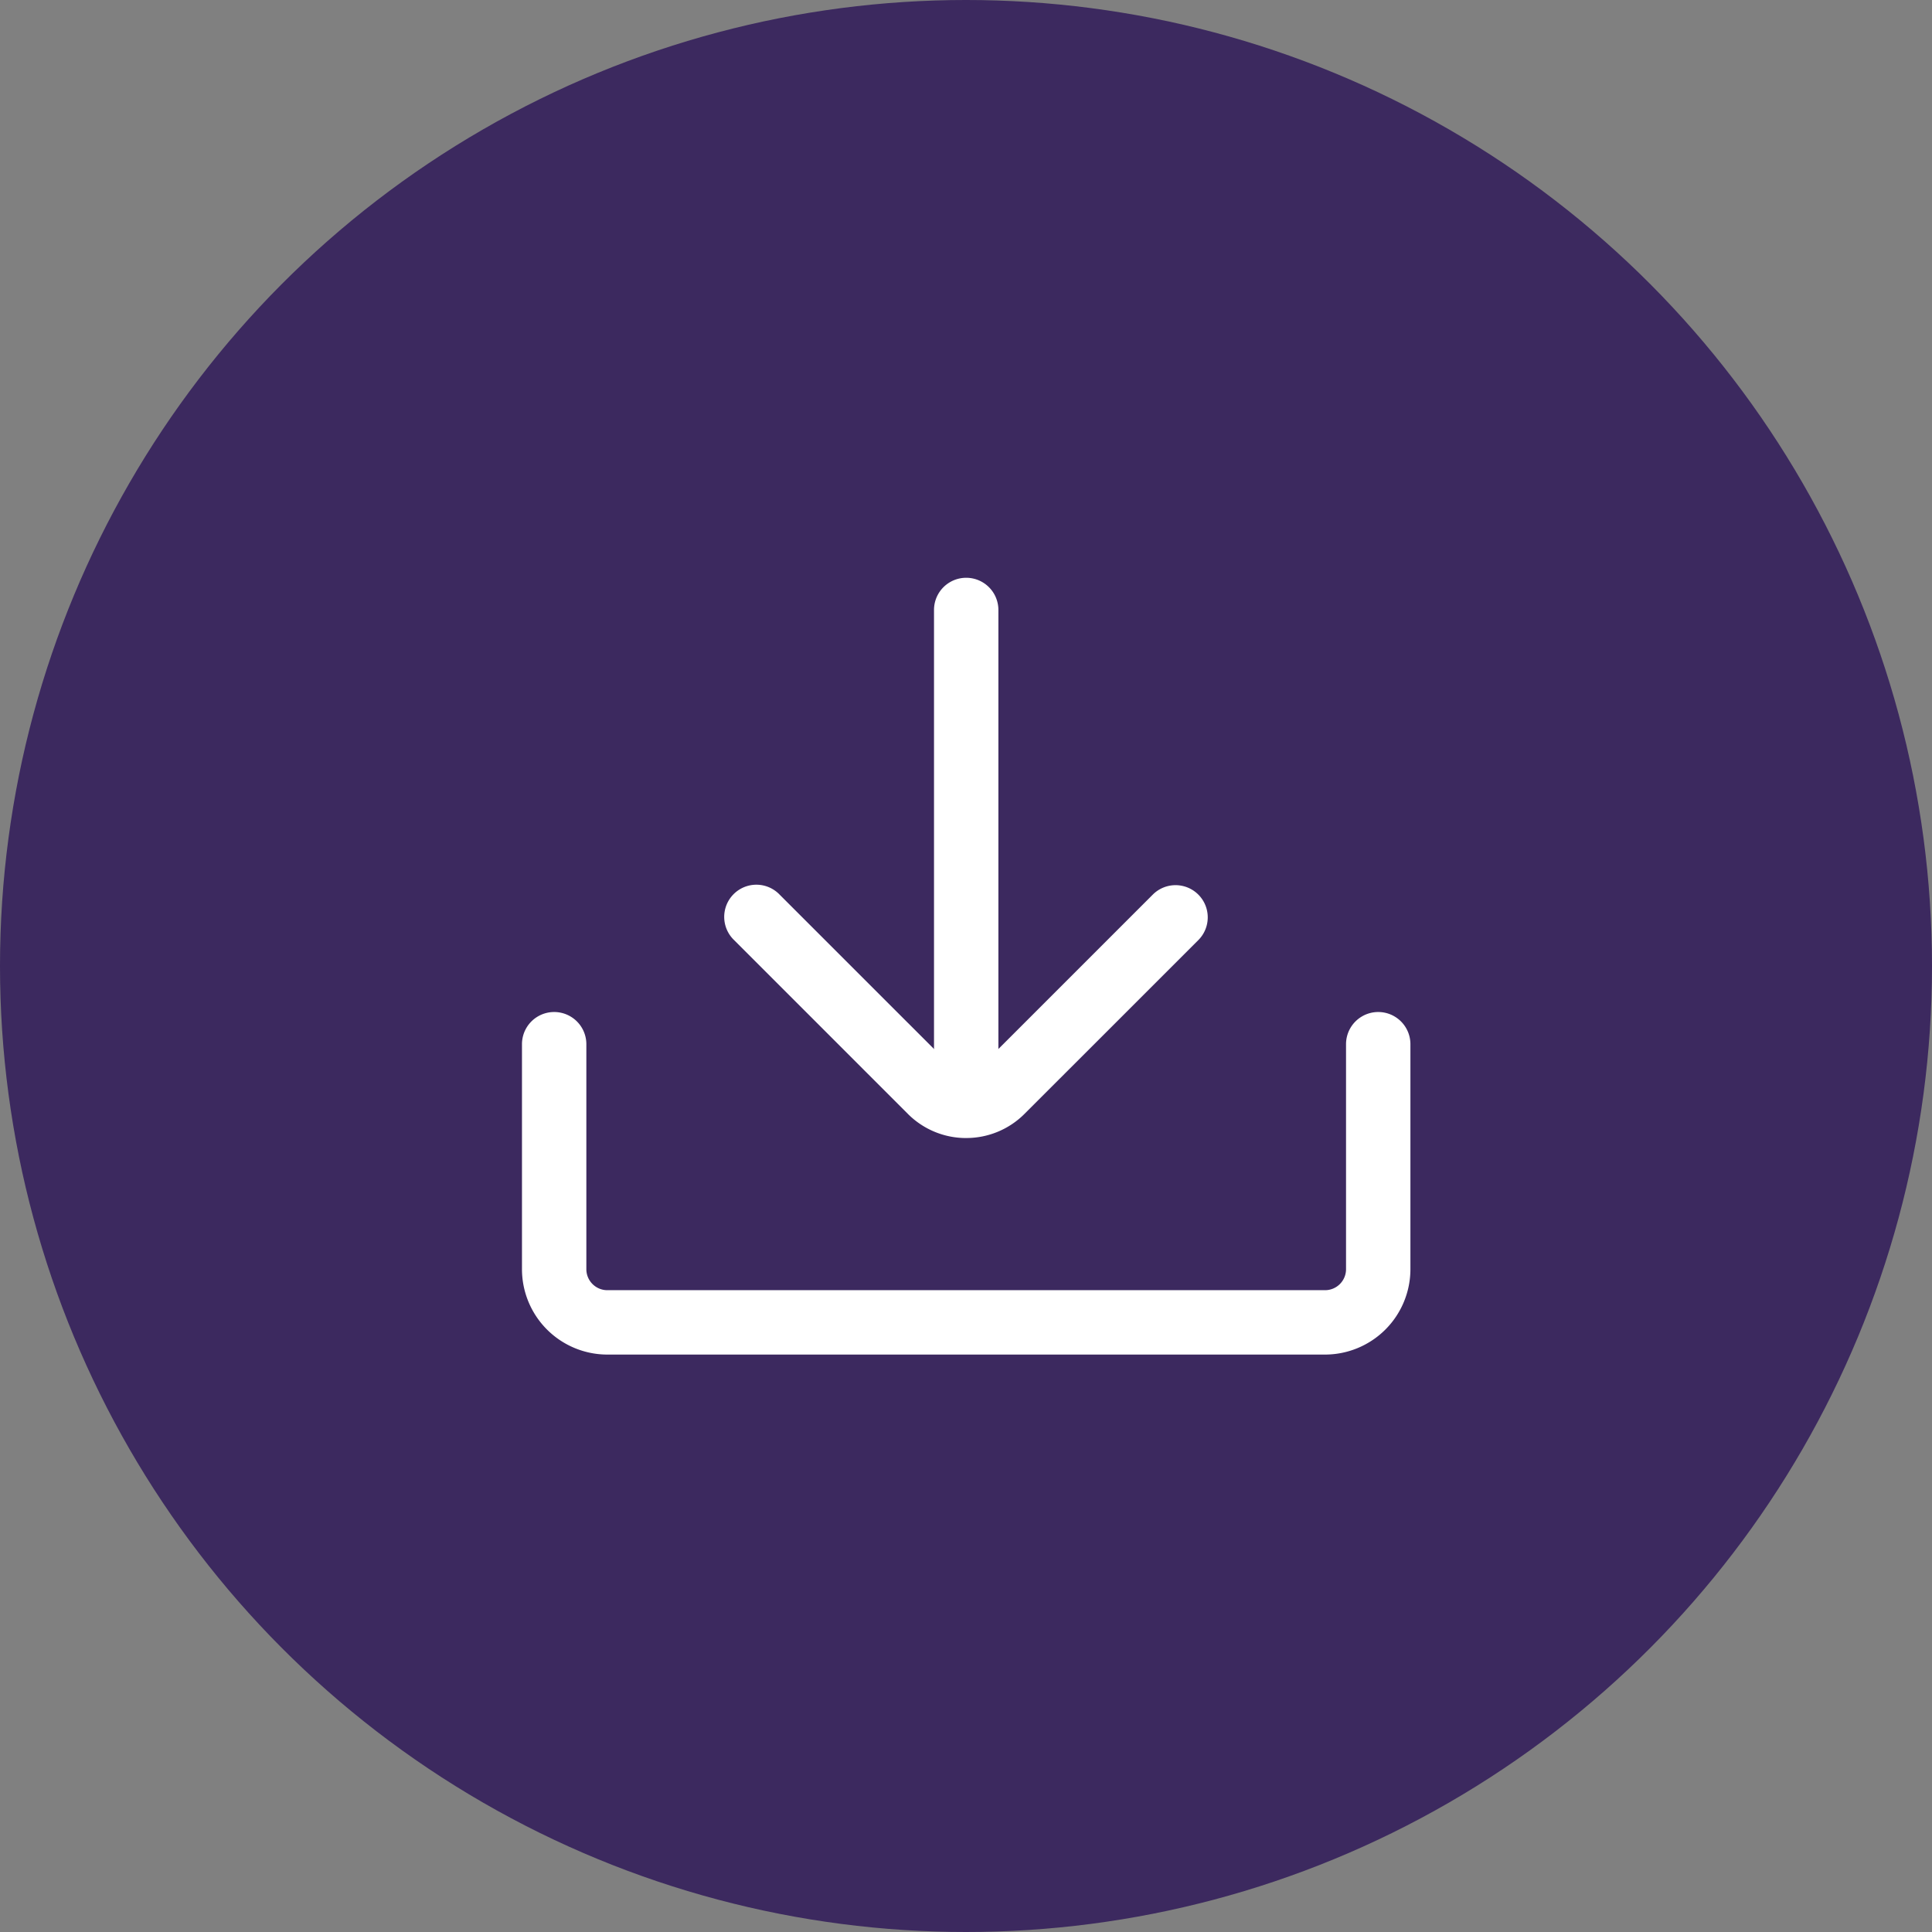
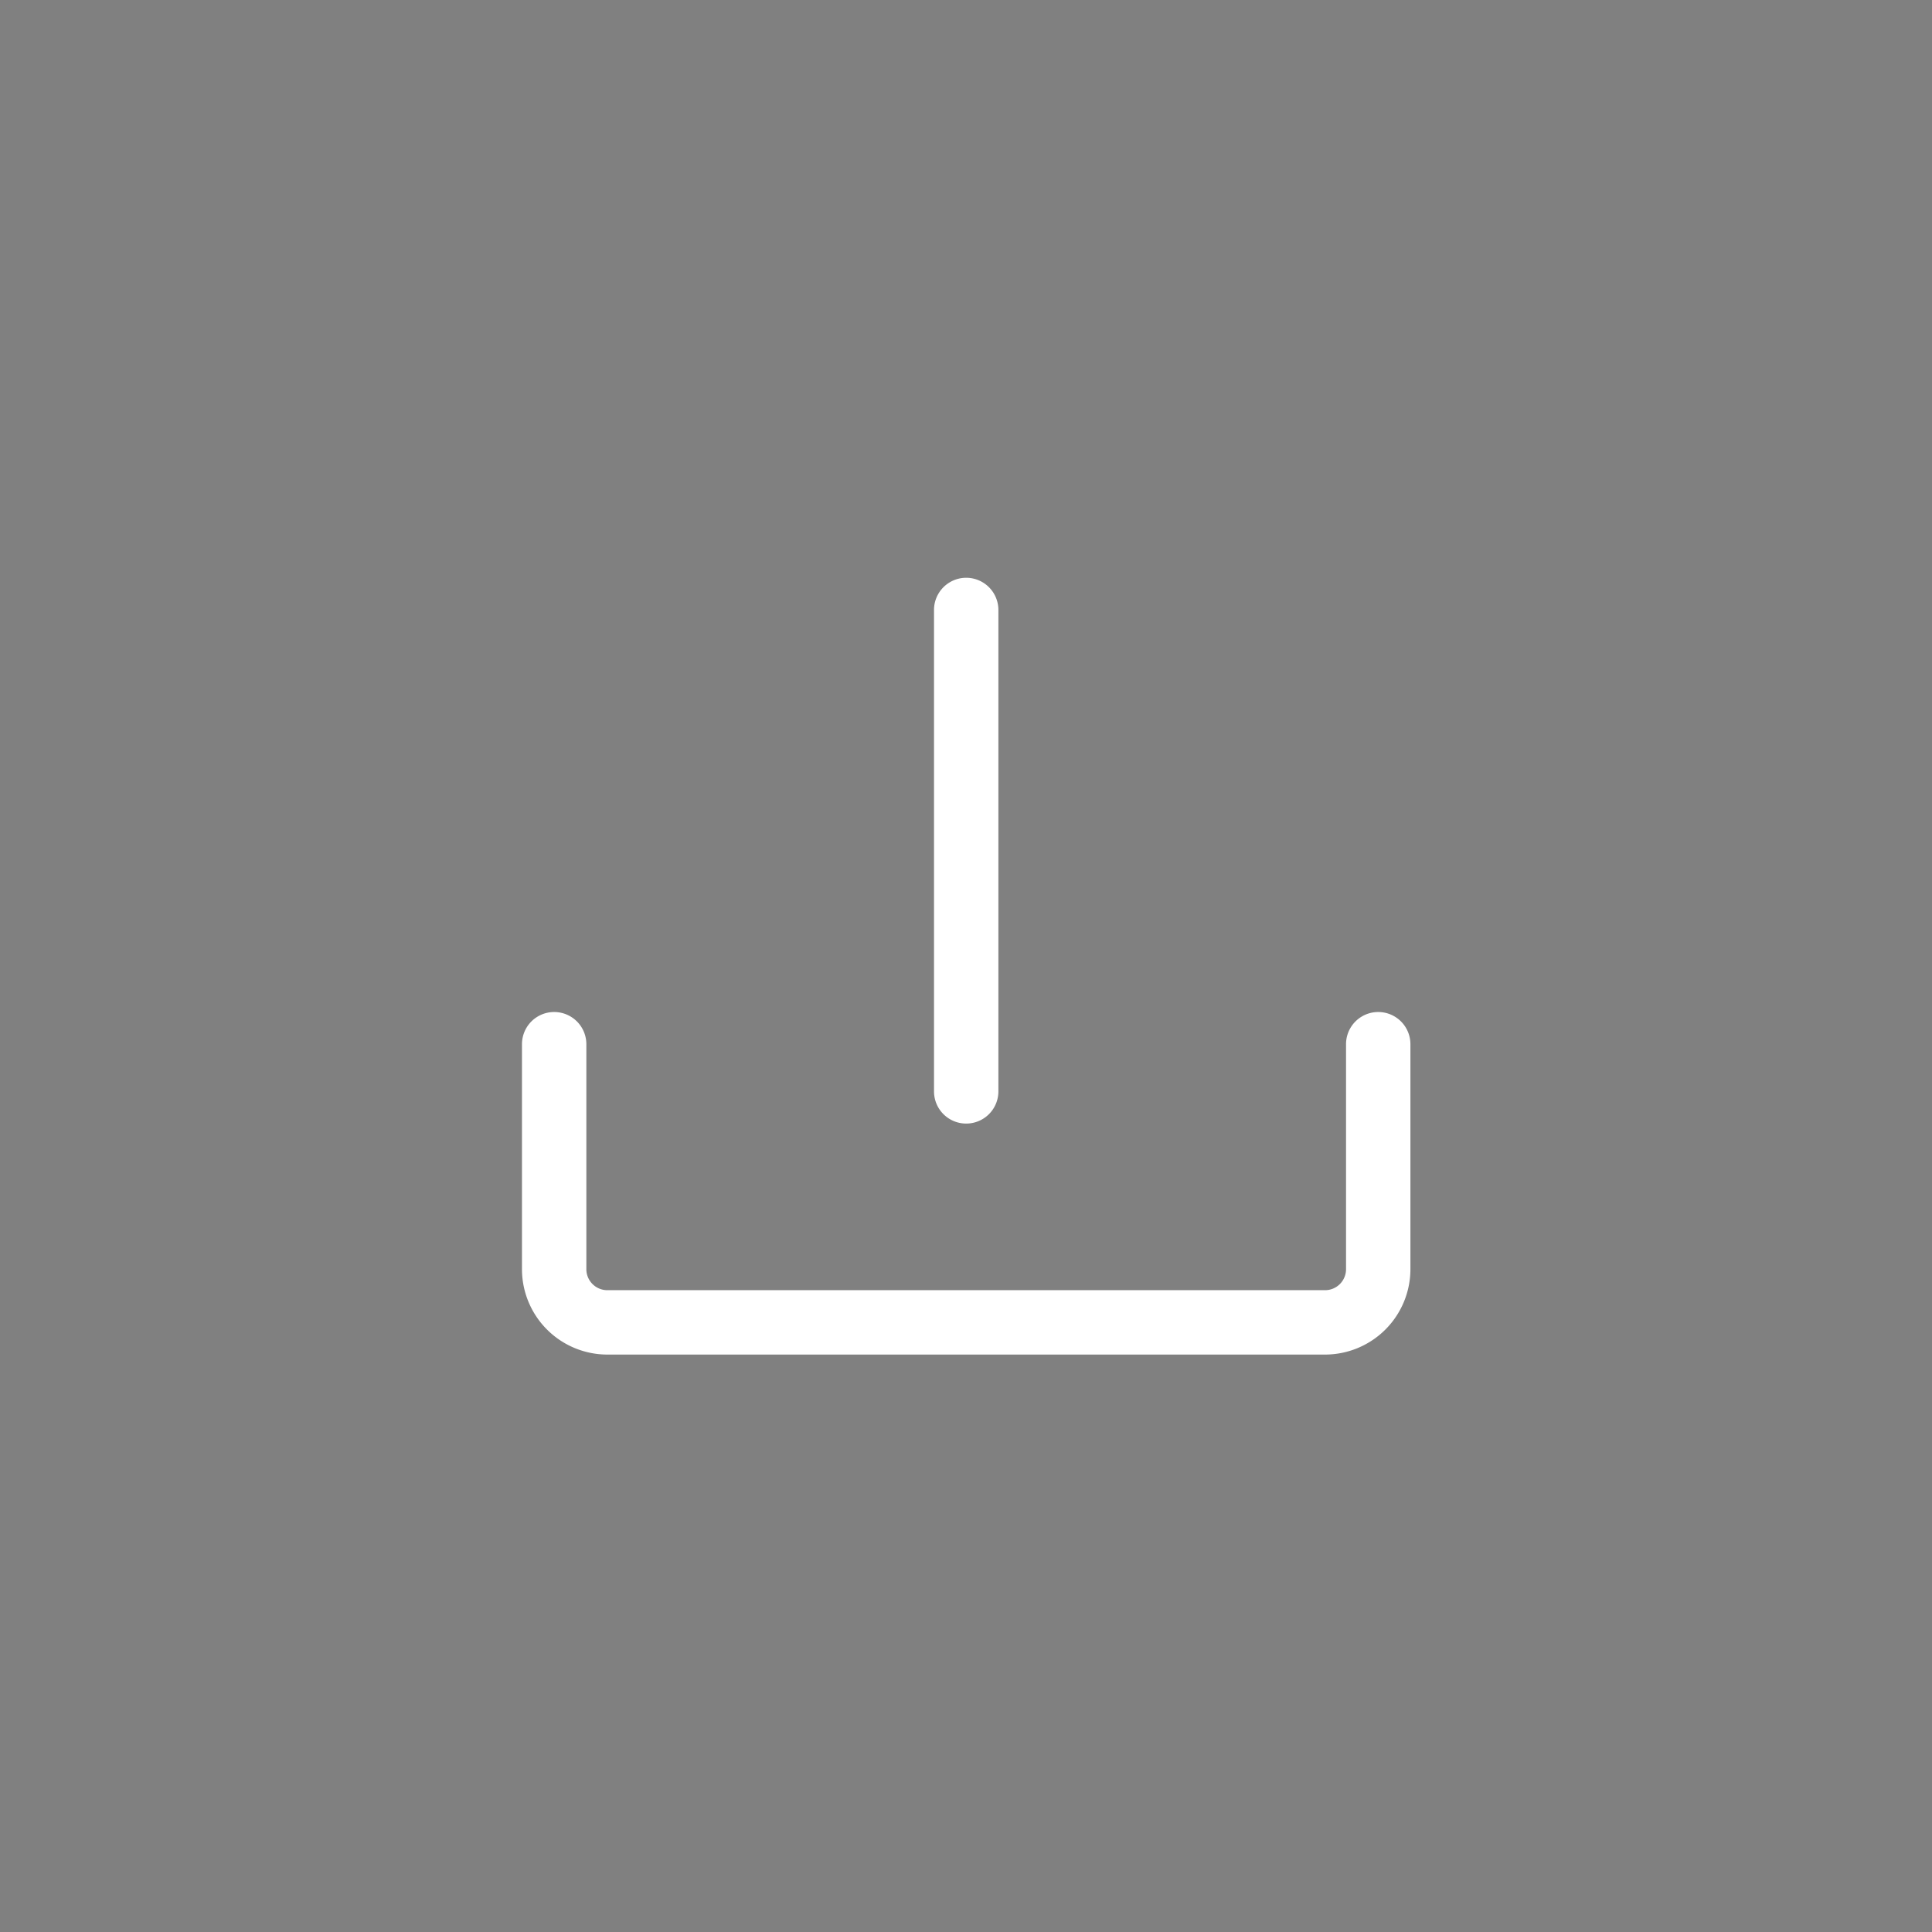
<svg xmlns="http://www.w3.org/2000/svg" width="353" height="353" viewBox="0 0 353 353">
  <rect x="0" y="0" width="353" height="353" fill="#808080" stroke="none" />
  <g id="Group_4394" data-name="Group 4394" transform="translate(-634 -327)">
    <g id="Group_2796" data-name="Group 2796" transform="translate(634 327)" opacity="0.8">
      <g id="Group_2102" data-name="Group 2102" transform="translate(0 0)">
-         <circle id="Ellipse_933" data-name="Ellipse 933" cx="176.5" cy="176.5" r="176.5" transform="translate(0)" fill="#2b1356" />
-       </g>
+         </g>
    </g>
    <g id="import_5_" data-name="import (5)" transform="translate(729.371 432.568)">
      <path id="Path_35858" data-name="Path 35858" d="M22.132,100.659a5.877,5.877,0,0,1-5.881-5.881V6.818a5.881,5.881,0,0,1,11.763,0V94.777a5.882,5.882,0,0,1-5.882,5.882Z" transform="translate(59.033 -0.937)" fill="#fff" />
-       <path id="Path_35859" data-name="Path 35859" d="M52.251,59.08a15,15,0,0,1-10.643-4.4L9.843,22.911A5.879,5.879,0,1,1,18.157,14.6L49.922,46.362a3.294,3.294,0,0,0,4.658,0L86.345,14.6a5.881,5.881,0,1,1,8.319,8.315L62.894,54.676a15.014,15.014,0,0,1-10.643,4.4Z" transform="translate(28.913 43.286)" fill="#fff" />
      <path id="Path_35860" data-name="Path 35860" d="M146.986,83.35H15.843A15.612,15.612,0,0,1,.25,67.757V26.643a5.881,5.881,0,1,1,11.763,0V67.757a3.835,3.835,0,0,0,3.83,3.83H146.986a3.835,3.835,0,0,0,3.83-3.83V26.643a5.881,5.881,0,1,1,11.763,0V67.757A15.612,15.612,0,0,1,146.986,83.35Z" transform="translate(-0.25 58.578)" fill="#fff" />
    </g>
  </g>
</svg>